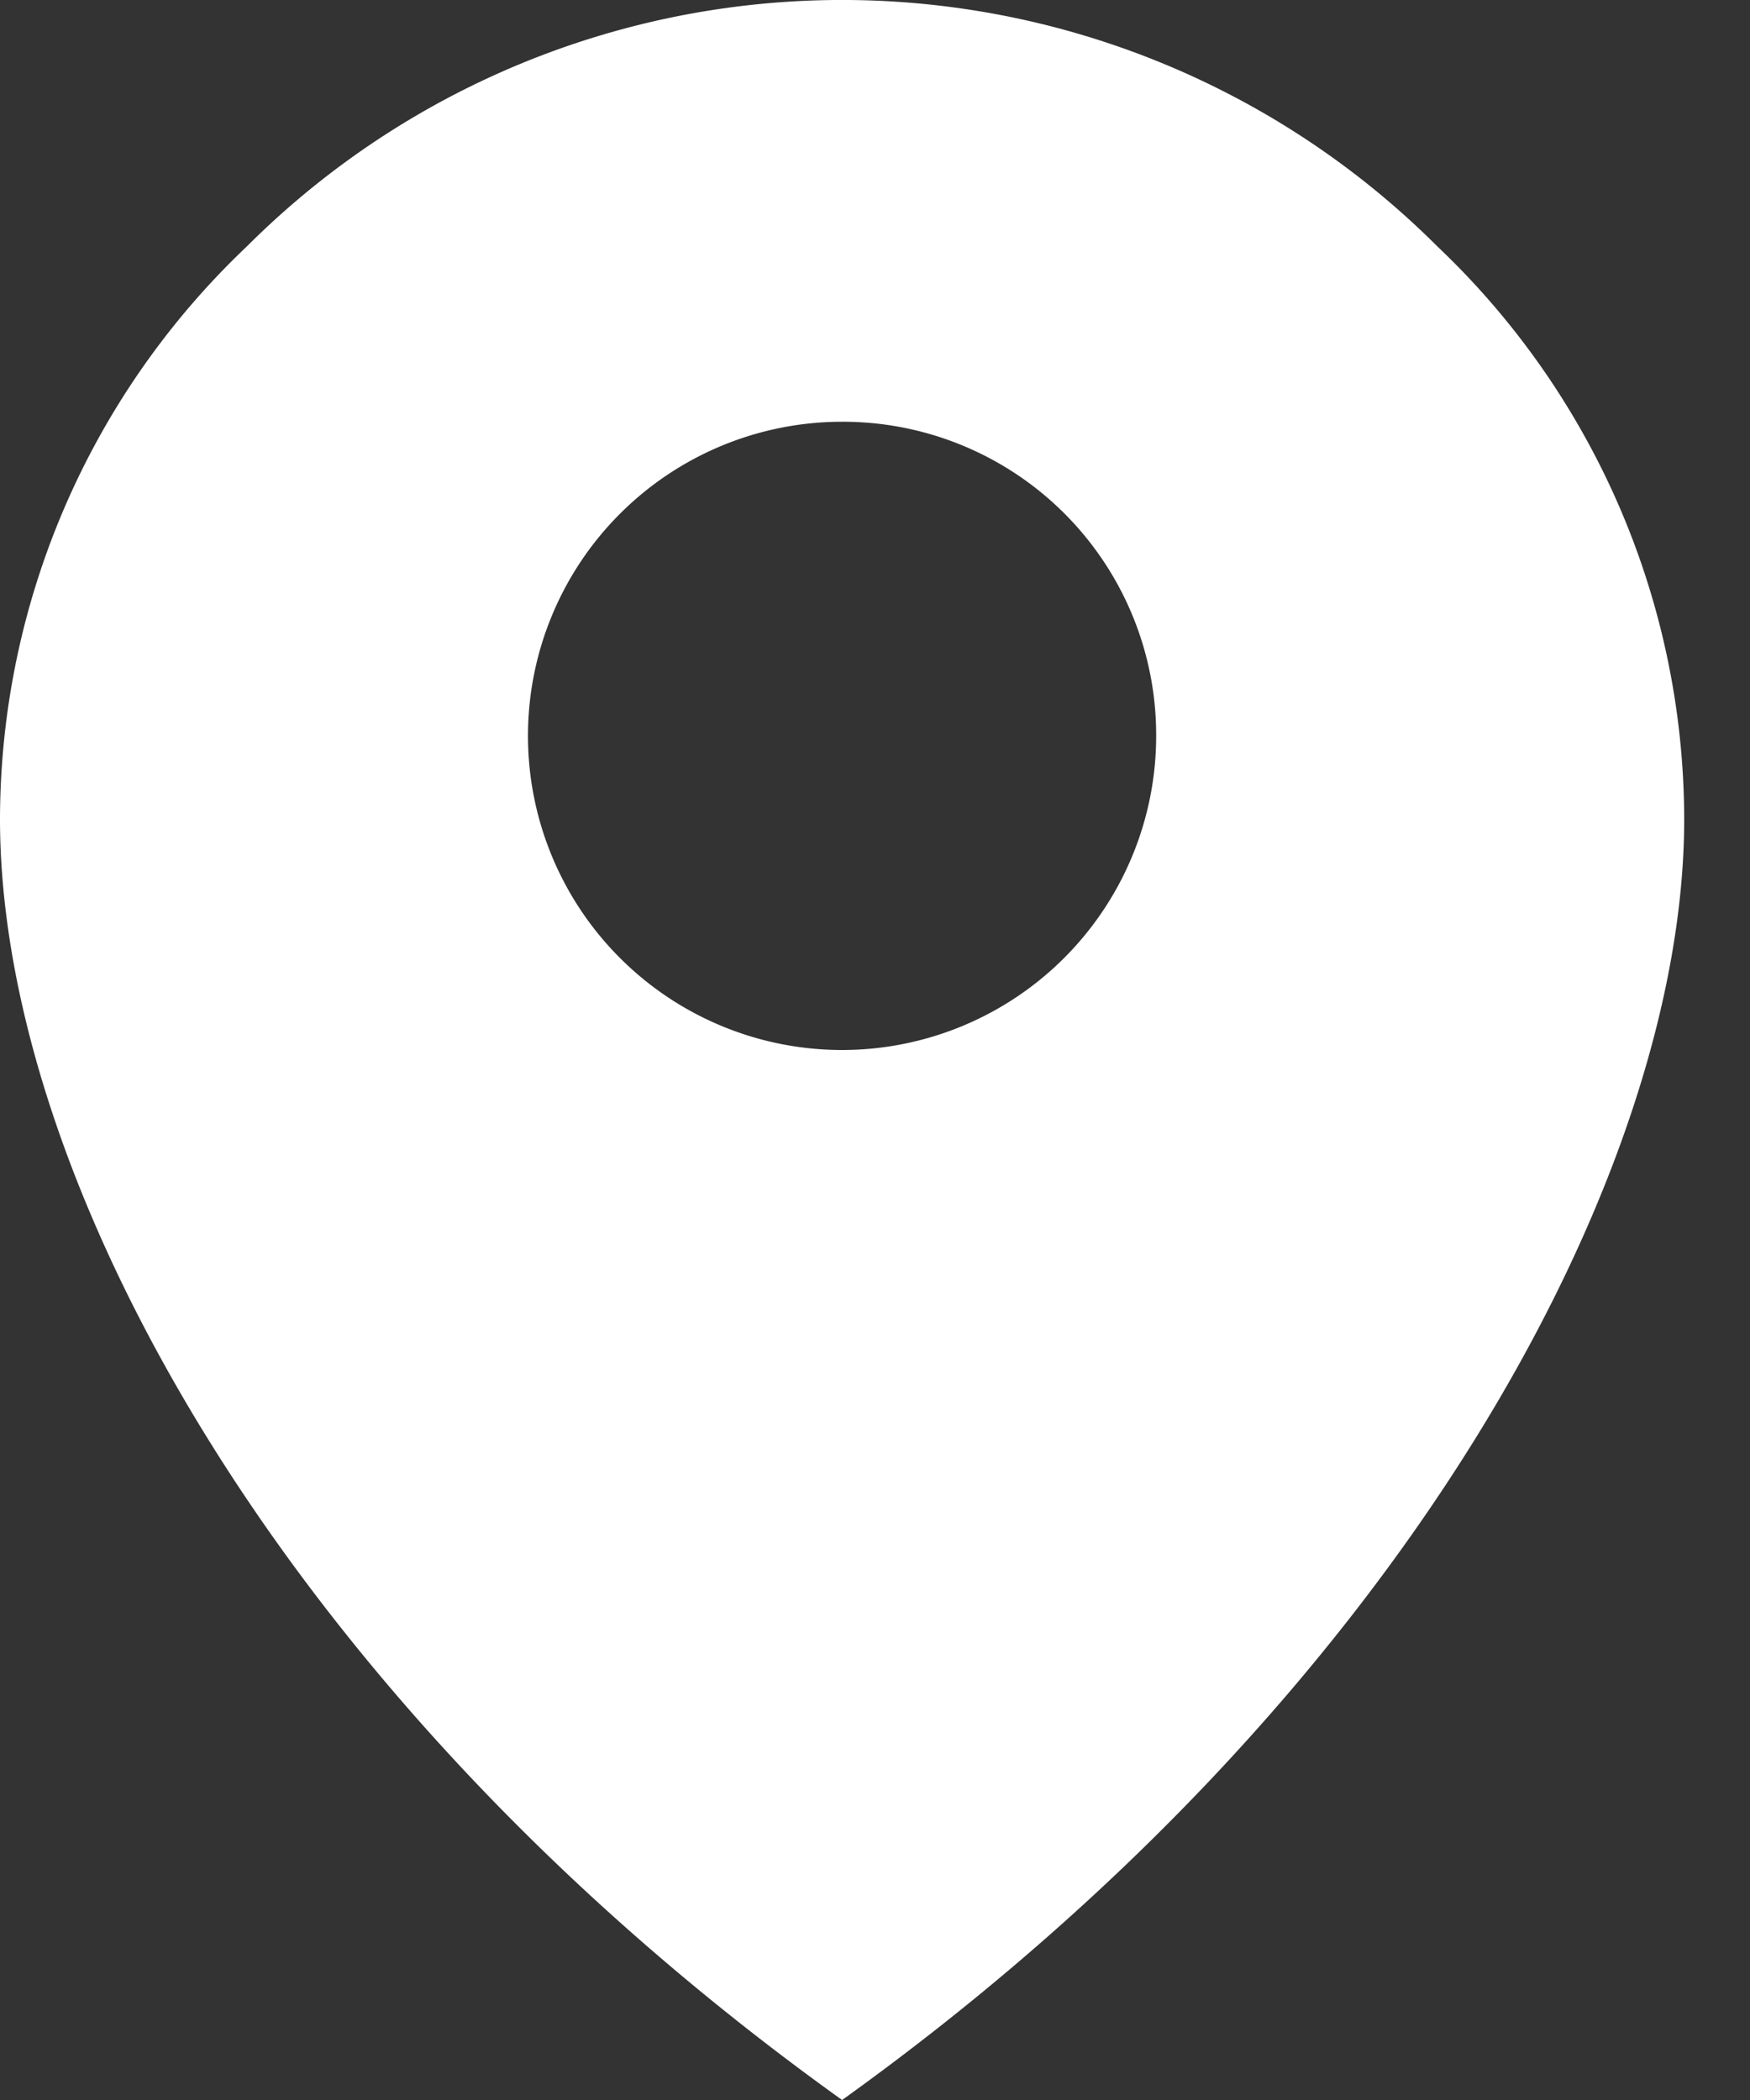
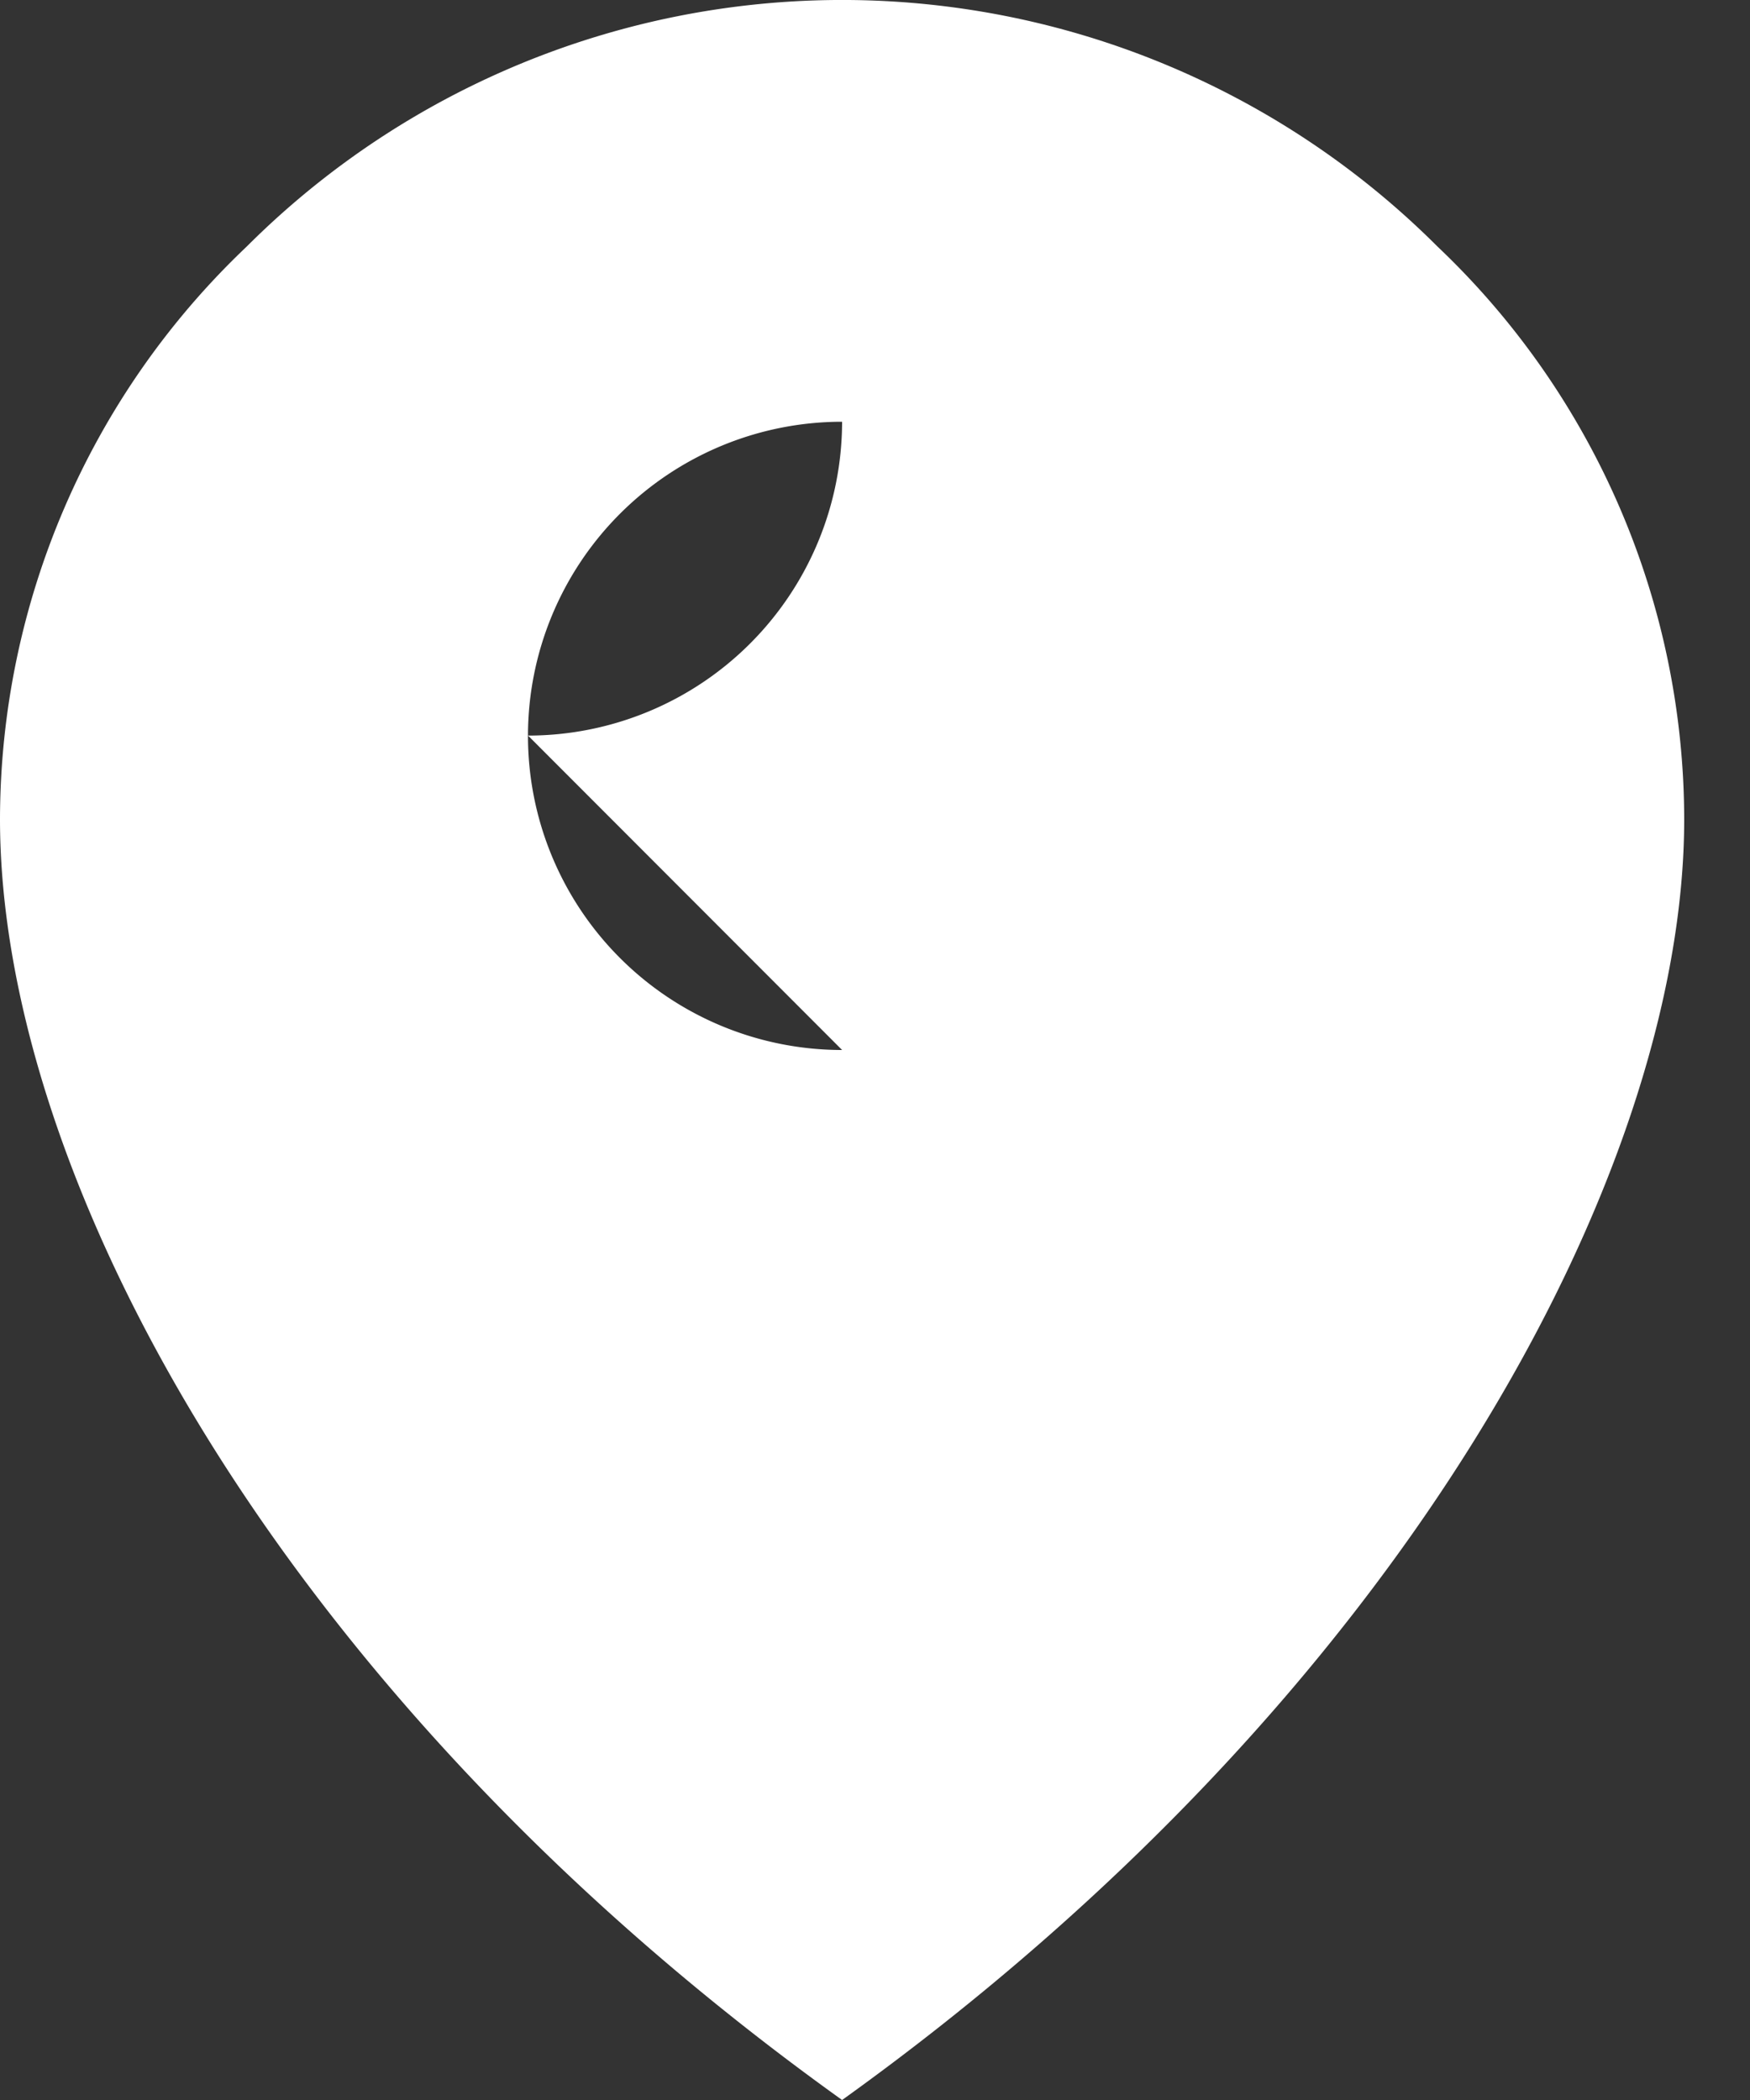
<svg xmlns="http://www.w3.org/2000/svg" fill="none" viewBox="0 0 15 18">
  <rect x="0" y="0" width="15" height="18" fill="#333333" stroke="none" />
-   <path d="M12.321 2.113a7.218 7.218 0 0 0-10.206 0A6.778 6.778 0 0 0 0 7.021C0 10.09 2.403 14.55 7.218 18c4.808-3.45 7.218-7.94 7.218-10.979a6.779 6.779 0 0 0-2.115-4.908ZM7.218 9a2.692 2.692 0 1 1 0-5.385A2.685 2.685 0 0 1 9.91 6.31a2.693 2.693 0 0 1-2.692 2.69Z" fill="#fff" />
+   <path d="M12.321 2.113a7.218 7.218 0 0 0-10.206 0A6.778 6.778 0 0 0 0 7.021C0 10.09 2.403 14.55 7.218 18c4.808-3.45 7.218-7.94 7.218-10.979a6.779 6.779 0 0 0-2.115-4.908ZM7.218 9a2.692 2.692 0 1 1 0-5.385a2.693 2.693 0 0 1-2.692 2.69Z" fill="#fff" />
</svg>